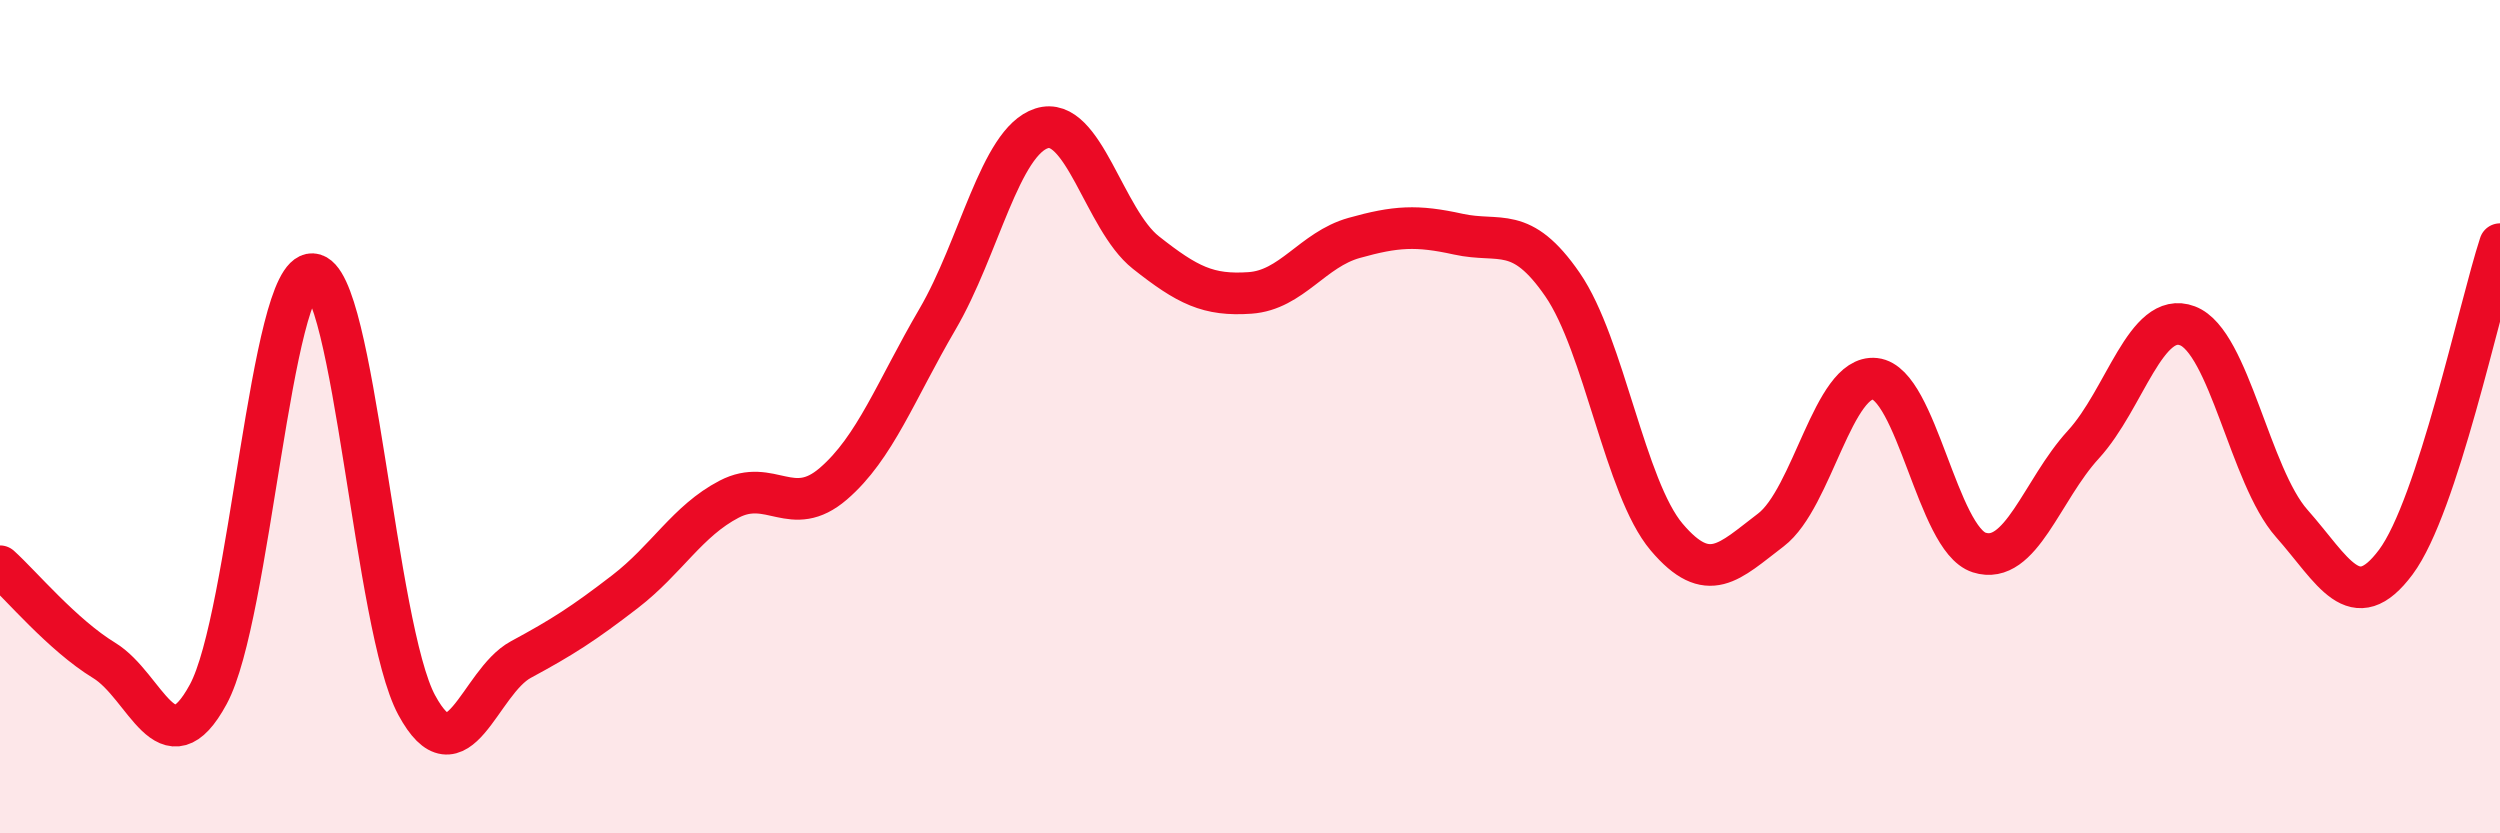
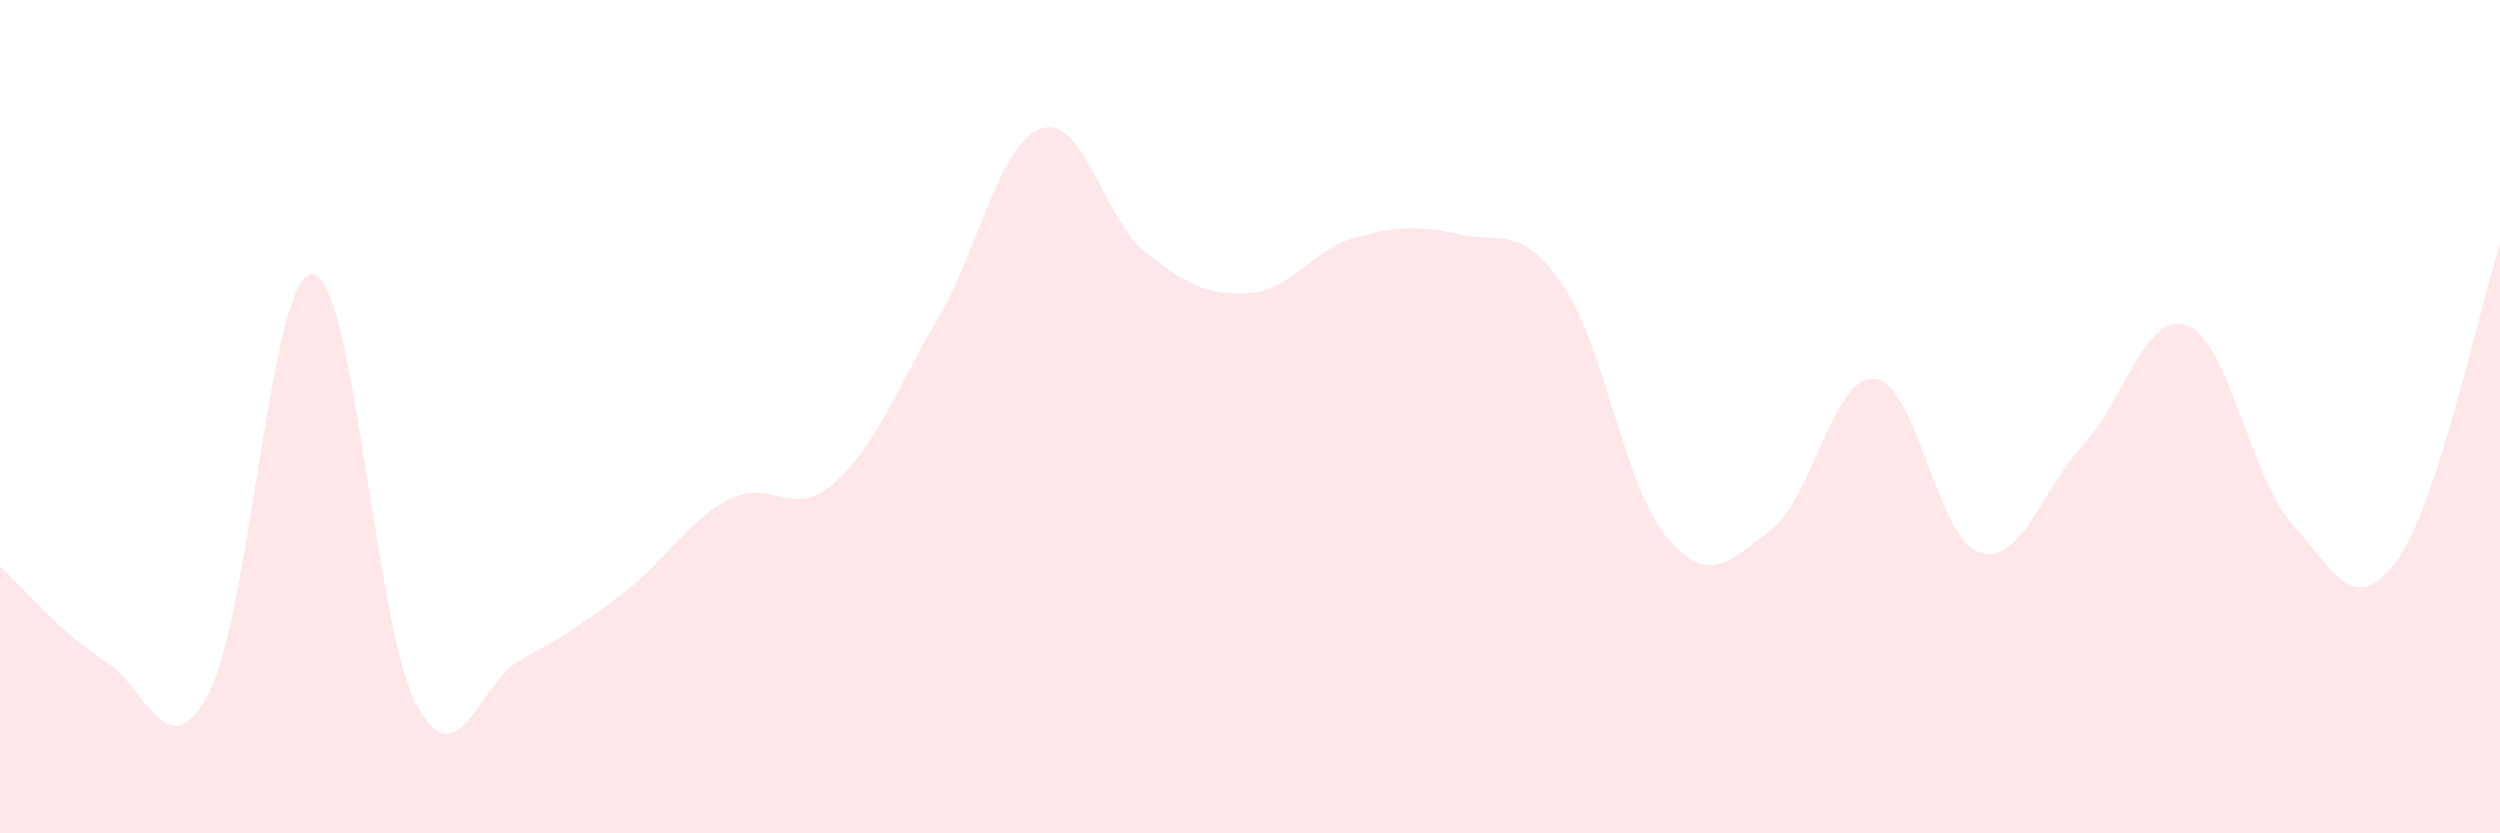
<svg xmlns="http://www.w3.org/2000/svg" width="60" height="20" viewBox="0 0 60 20">
  <path d="M 0,13.59 C 0.5,14.04 1.5,15.24 2.5,15.85 C 3.5,16.46 4,18.51 5,16.66 C 6,14.81 6.5,6.53 7.5,6.58 C 8.5,6.63 9,15.07 10,16.92 C 11,18.77 11.5,16.37 12.5,15.83 C 13.5,15.29 14,14.97 15,14.2 C 16,13.43 16.5,12.5 17.5,11.98 C 18.5,11.46 19,12.47 20,11.61 C 21,10.75 21.5,9.37 22.5,7.66 C 23.5,5.95 24,3.4 25,3.08 C 26,2.76 26.5,5.27 27.5,6.06 C 28.5,6.85 29,7.1 30,7.03 C 31,6.96 31.5,5.99 32.5,5.71 C 33.5,5.43 34,5.4 35,5.62 C 36,5.84 36.5,5.38 37.5,6.83 C 38.5,8.28 39,11.71 40,12.89 C 41,14.07 41.5,13.48 42.5,12.72 C 43.5,11.96 44,8.98 45,9.09 C 46,9.2 46.5,12.94 47.5,13.26 C 48.5,13.58 49,11.76 50,10.67 C 51,9.58 51.5,7.44 52.5,7.82 C 53.5,8.2 54,11.43 55,12.56 C 56,13.69 56.5,14.83 57.5,13.49 C 58.5,12.15 59.5,7.39 60,5.86L60 20L0 20Z" fill="#EB0A25" opacity="0.1" stroke-linecap="round" stroke-linejoin="round" />
-   <path d="M 0,13.59 C 0.5,14.04 1.5,15.24 2.5,15.85 C 3.5,16.46 4,18.51 5,16.66 C 6,14.81 6.5,6.53 7.5,6.58 C 8.5,6.63 9,15.07 10,16.92 C 11,18.77 11.5,16.37 12.5,15.83 C 13.5,15.29 14,14.97 15,14.2 C 16,13.43 16.5,12.5 17.5,11.98 C 18.5,11.46 19,12.47 20,11.61 C 21,10.75 21.5,9.37 22.5,7.66 C 23.5,5.95 24,3.4 25,3.08 C 26,2.76 26.5,5.27 27.5,6.06 C 28.5,6.85 29,7.1 30,7.03 C 31,6.96 31.5,5.99 32.5,5.71 C 33.5,5.43 34,5.4 35,5.62 C 36,5.84 36.5,5.38 37.5,6.83 C 38.5,8.28 39,11.71 40,12.89 C 41,14.07 41.5,13.48 42.5,12.72 C 43.5,11.96 44,8.98 45,9.09 C 46,9.2 46.5,12.94 47.5,13.26 C 48.5,13.58 49,11.76 50,10.67 C 51,9.58 51.5,7.44 52.5,7.82 C 53.5,8.2 54,11.43 55,12.56 C 56,13.69 56.5,14.83 57.5,13.49 C 58.5,12.15 59.5,7.39 60,5.86" stroke="#EB0A25" stroke-width="1" fill="none" stroke-linecap="round" stroke-linejoin="round" />
</svg>